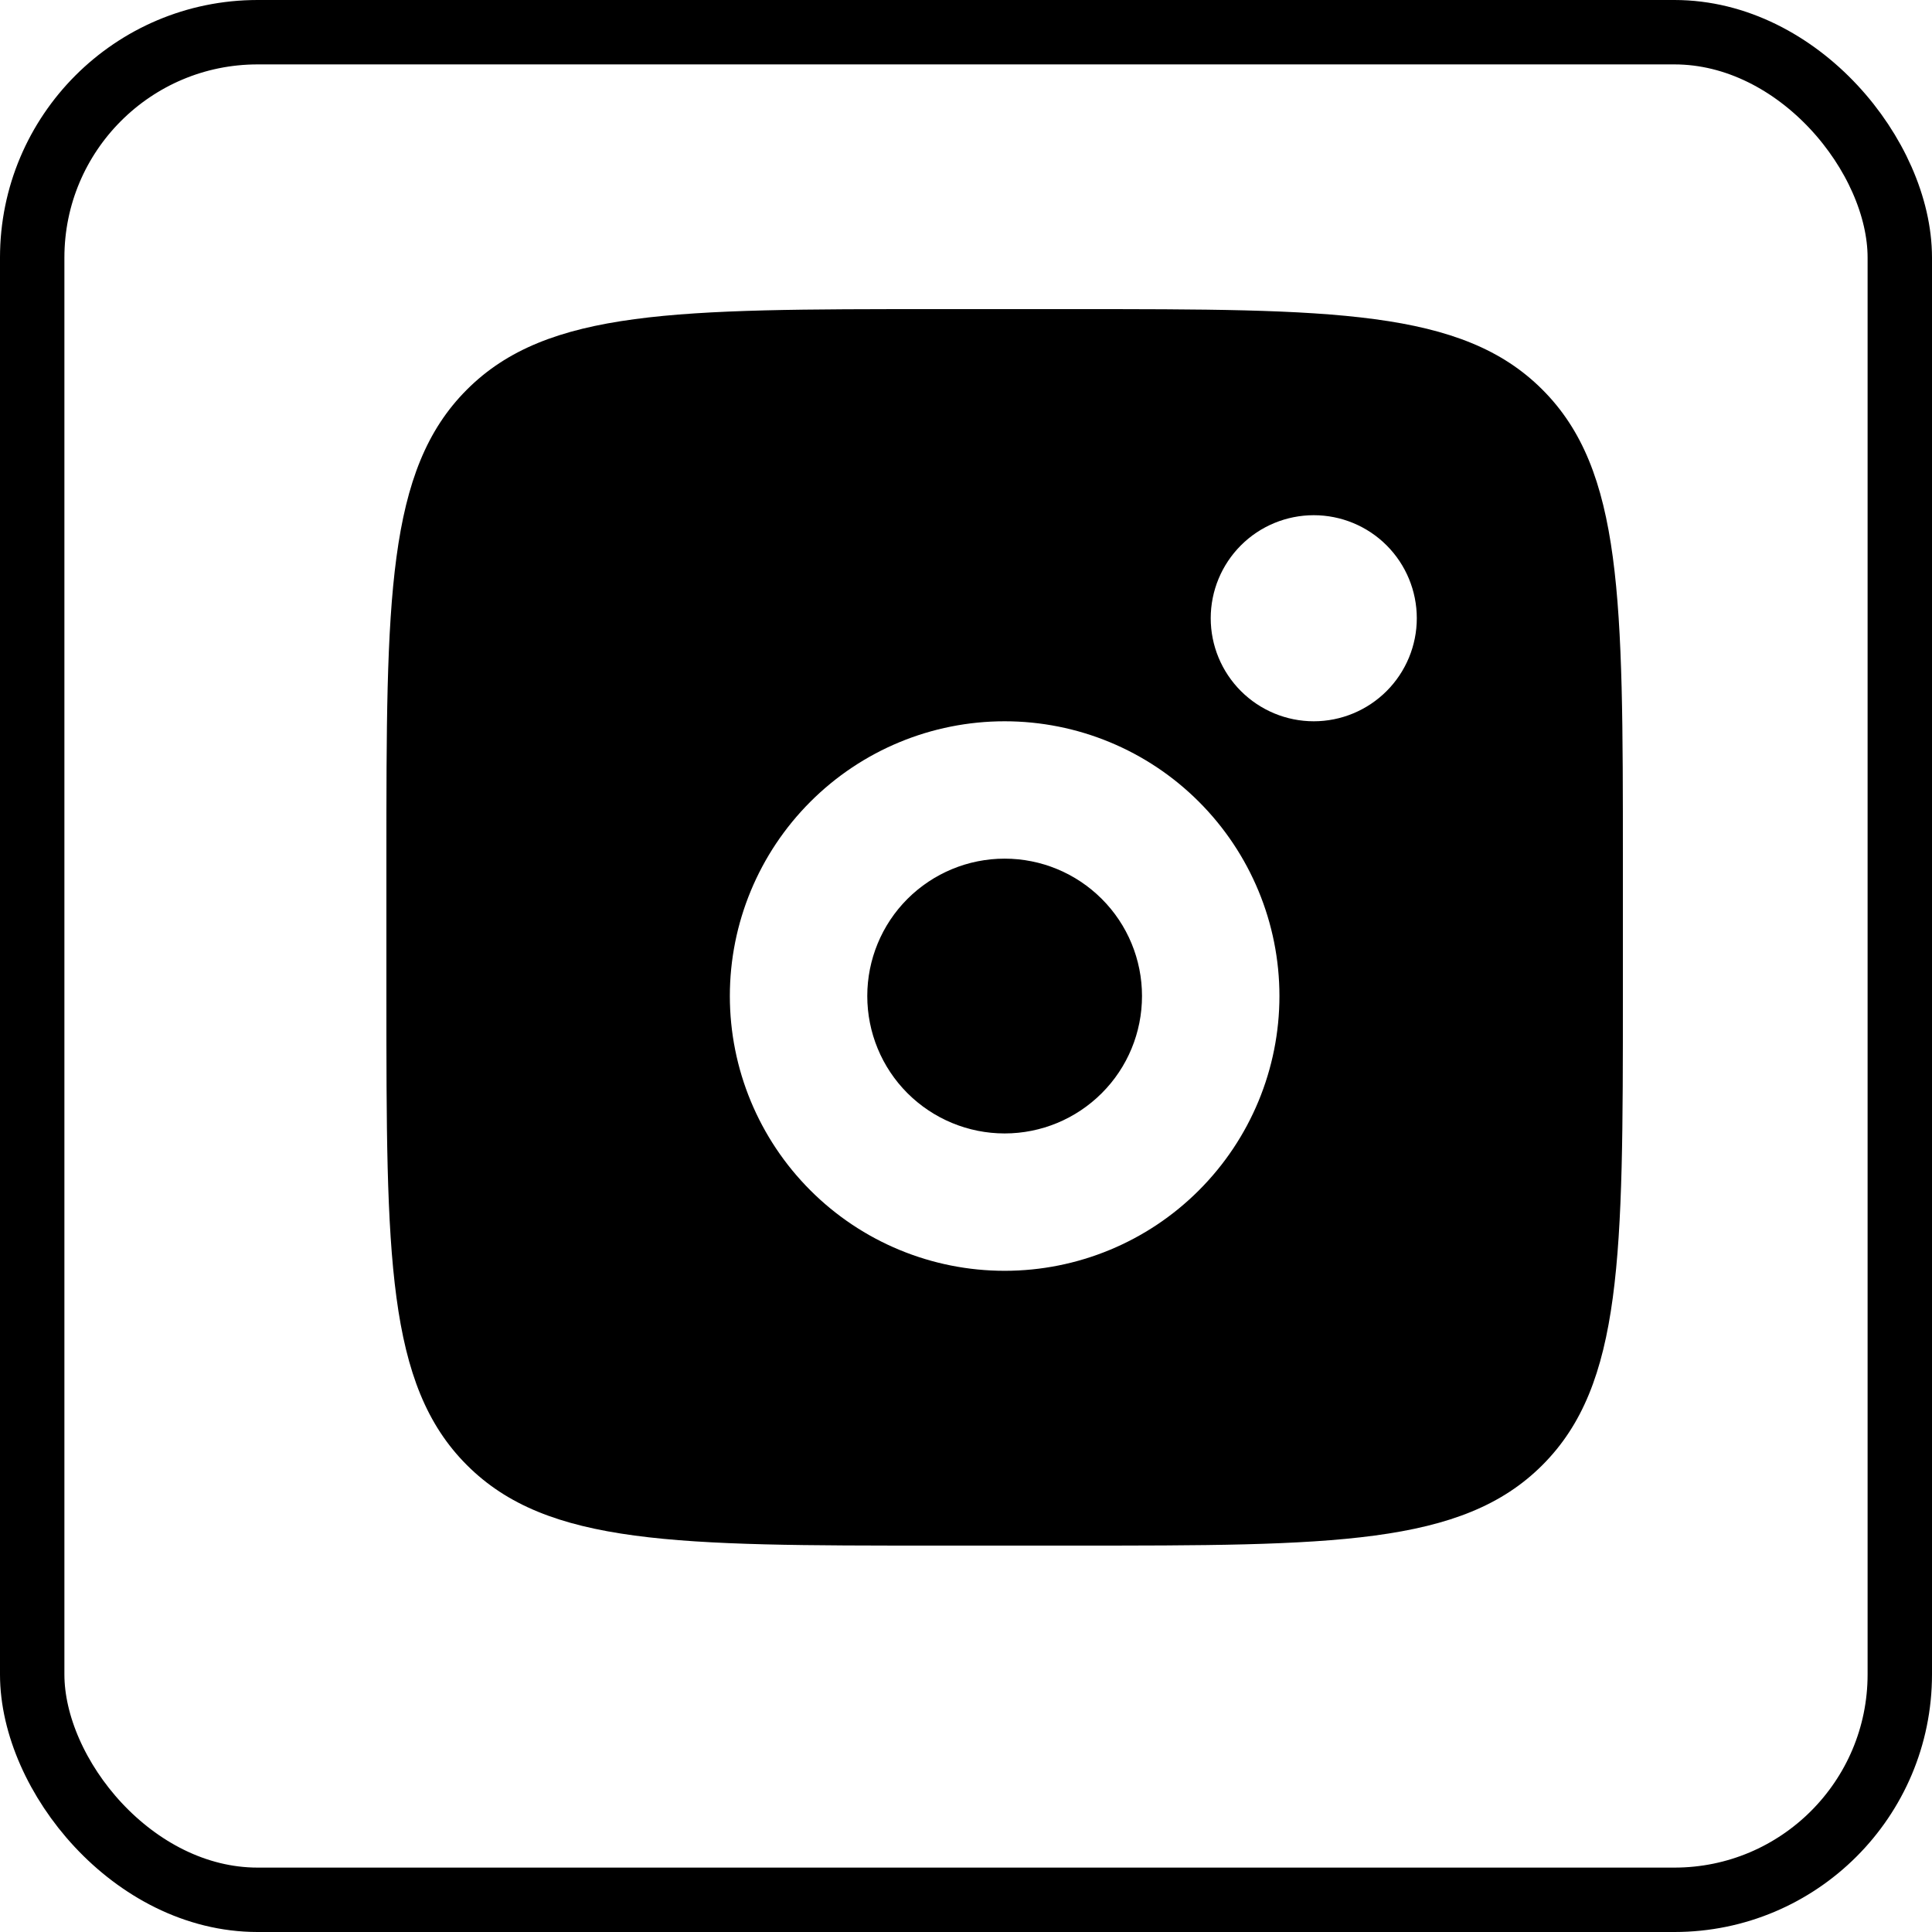
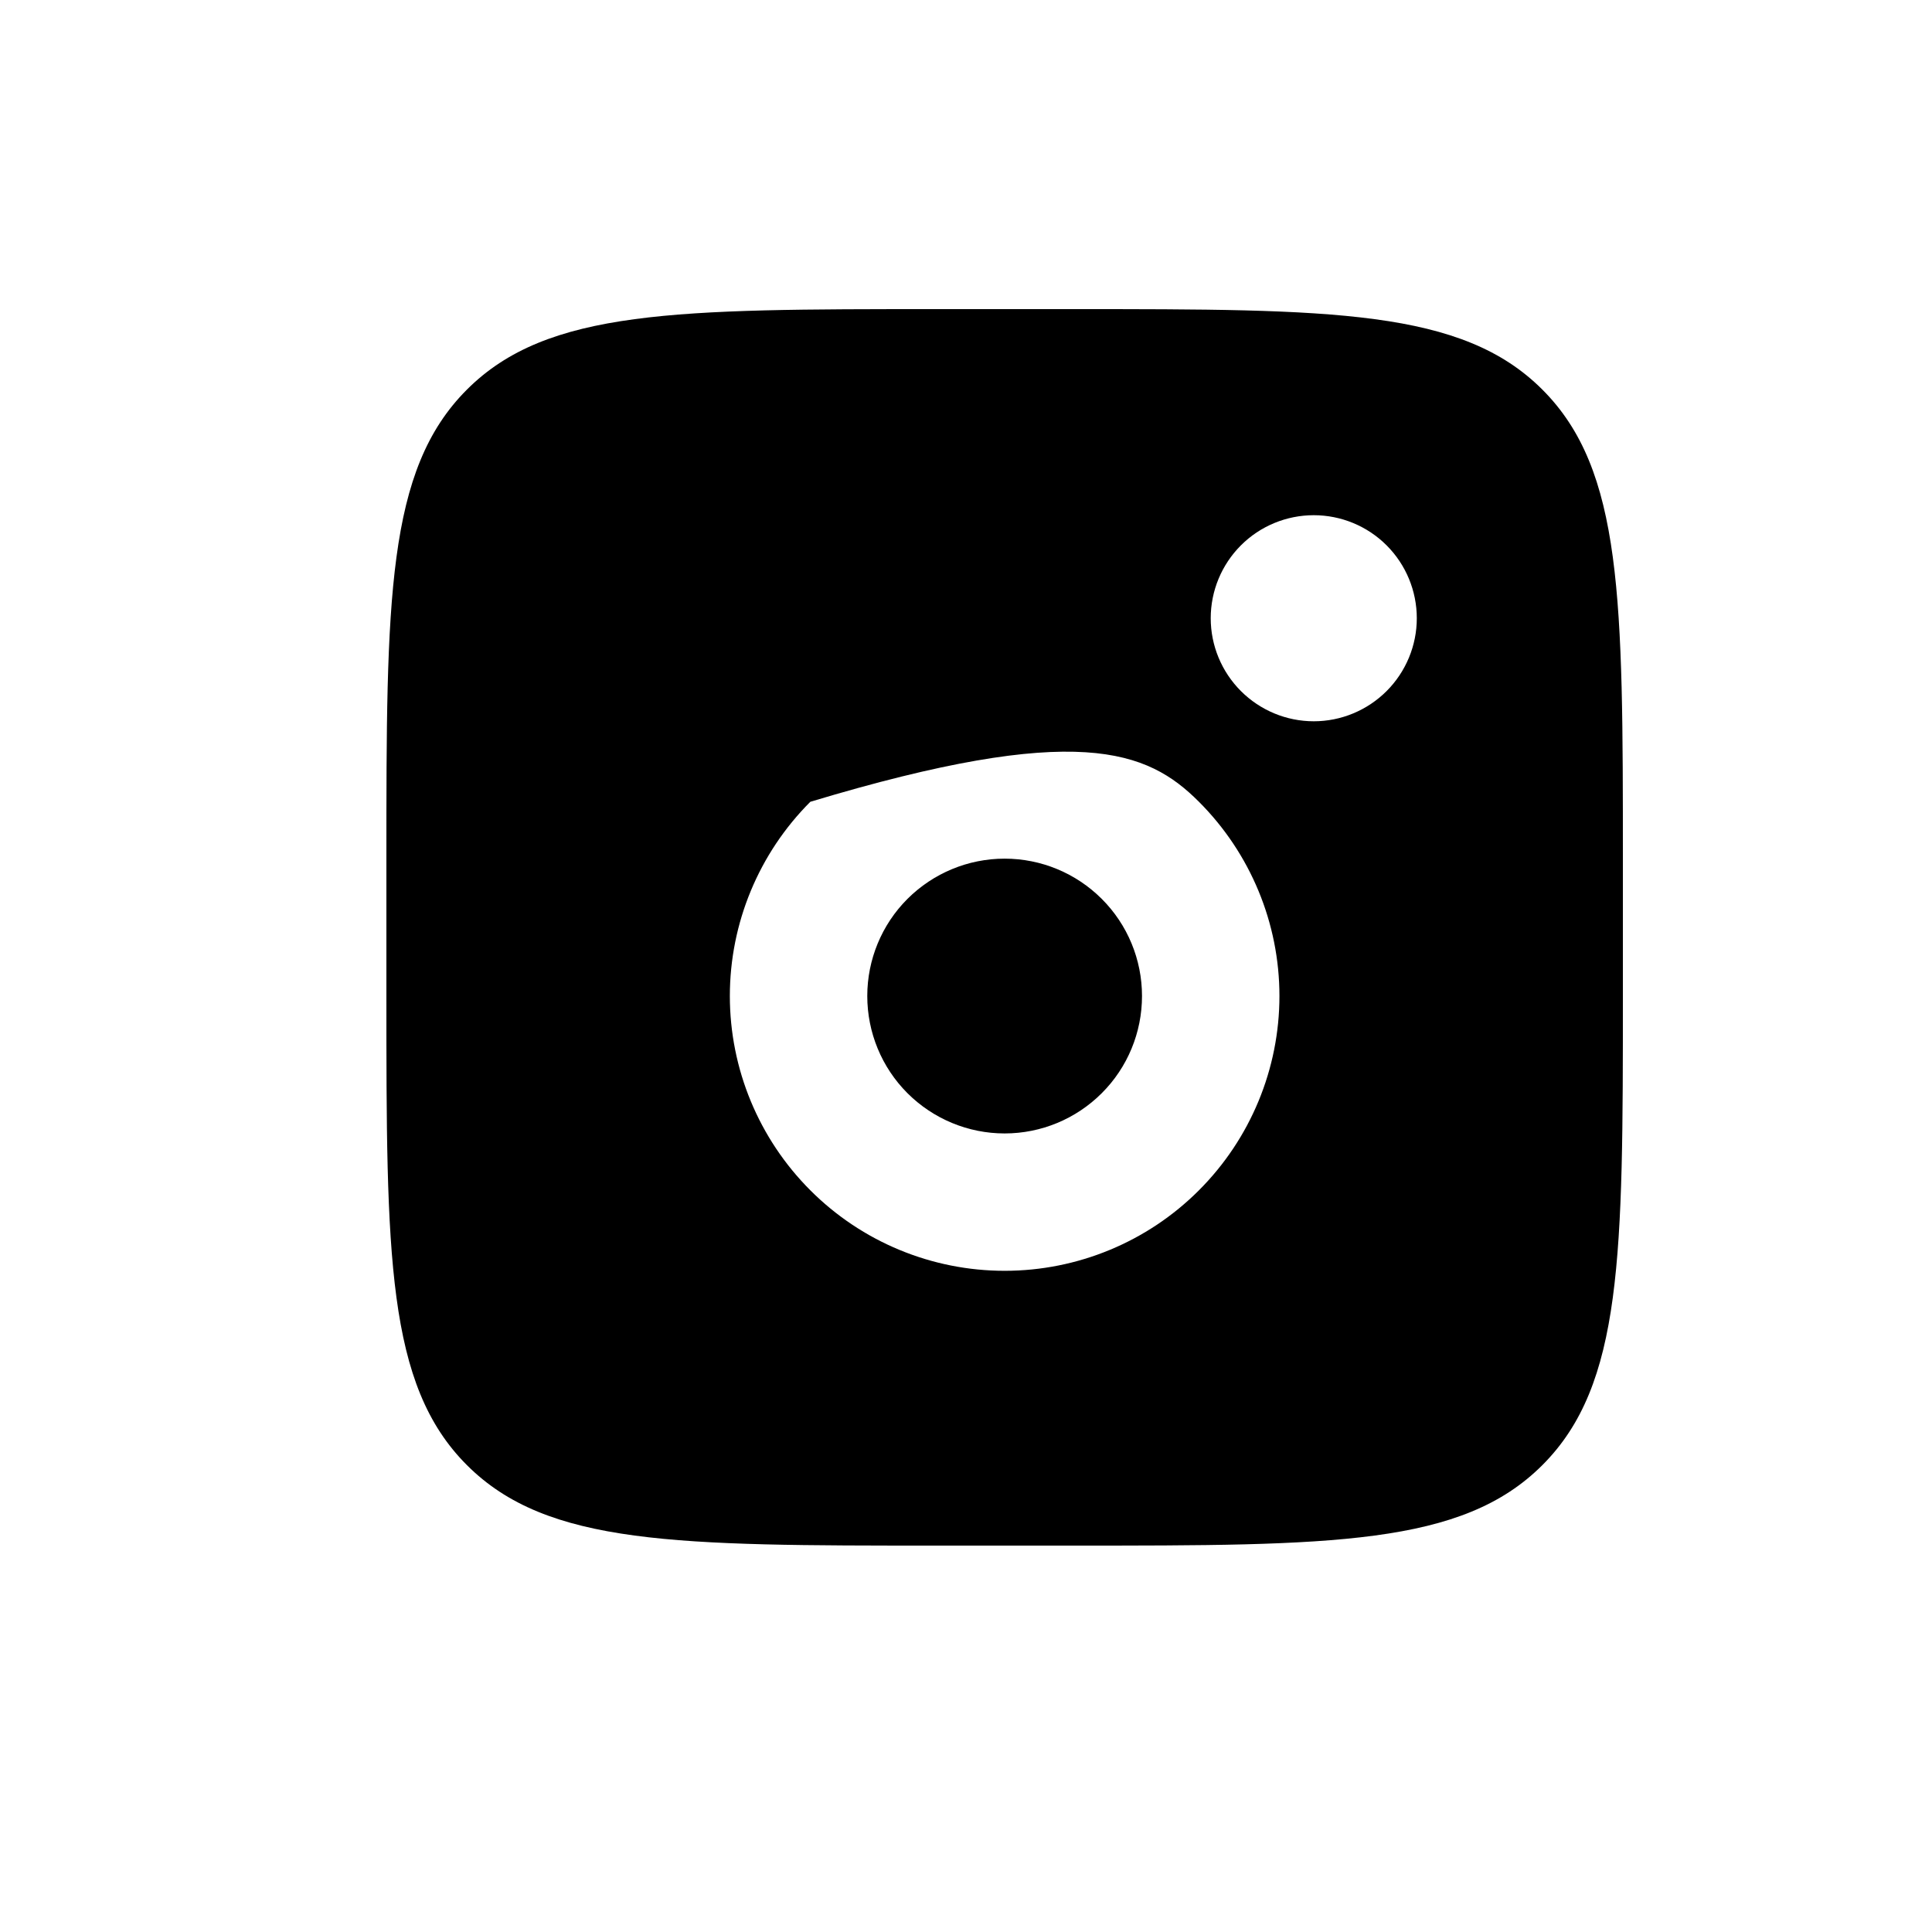
<svg xmlns="http://www.w3.org/2000/svg" width="30" height="30" viewBox="0 0 30 30" fill="none">
-   <rect x="0.5" y="0.5" width="29" height="29" rx="3.5" stroke="black" />
-   <path fill-rule="evenodd" clip-rule="evenodd" d="M6 13.333C6 9.311 6 7.299 7.25 6.05C8.499 4.8 10.511 4.8 14.533 4.8H16.667C20.689 4.8 22.701 4.8 23.95 6.05C25.2 7.299 25.2 9.311 25.2 13.333V15.466C25.2 19.489 25.2 21.501 23.95 22.75C22.701 24 20.689 24 16.667 24H14.533C10.511 24 8.499 24 7.25 22.75C6 21.501 6 19.489 6 15.466V13.333ZM22 9.6C22 10.024 21.831 10.431 21.531 10.731C21.231 11.031 20.824 11.2 20.4 11.2C19.976 11.2 19.569 11.031 19.269 10.731C18.969 10.431 18.8 10.024 18.8 9.6C18.8 9.175 18.969 8.768 19.269 8.468C19.569 8.168 19.976 8 20.4 8C20.824 8 21.231 8.168 21.531 8.468C21.831 8.768 22 9.175 22 9.6ZM17.733 15.466C17.733 16.032 17.509 16.575 17.108 16.975C16.708 17.375 16.166 17.6 15.6 17.6C15.034 17.6 14.492 17.375 14.091 16.975C13.691 16.575 13.467 16.032 13.467 15.466C13.467 14.901 13.691 14.358 14.091 13.958C14.492 13.558 15.034 13.333 15.6 13.333C16.166 13.333 16.708 13.558 17.108 13.958C17.509 14.358 17.733 14.901 17.733 15.466ZM19.867 15.466C19.867 16.598 19.417 17.683 18.617 18.483C17.817 19.284 16.732 19.733 15.6 19.733C14.468 19.733 13.383 19.284 12.583 18.483C11.783 17.683 11.333 16.598 11.333 15.466C11.333 14.335 11.783 13.25 12.583 12.45C13.383 11.649 14.468 11.2 15.6 11.2C16.732 11.2 17.817 11.649 18.617 12.45C19.417 13.25 19.867 14.335 19.867 15.466Z" fill="black" />
+   <path fill-rule="evenodd" clip-rule="evenodd" d="M6 13.333C6 9.311 6 7.299 7.25 6.05C8.499 4.8 10.511 4.8 14.533 4.8H16.667C20.689 4.8 22.701 4.8 23.95 6.05C25.2 7.299 25.2 9.311 25.2 13.333V15.466C25.2 19.489 25.2 21.501 23.95 22.75C22.701 24 20.689 24 16.667 24H14.533C10.511 24 8.499 24 7.25 22.75C6 21.501 6 19.489 6 15.466V13.333ZM22 9.6C22 10.024 21.831 10.431 21.531 10.731C21.231 11.031 20.824 11.2 20.4 11.2C19.976 11.2 19.569 11.031 19.269 10.731C18.969 10.431 18.8 10.024 18.8 9.6C18.8 9.175 18.969 8.768 19.269 8.468C19.569 8.168 19.976 8 20.4 8C20.824 8 21.231 8.168 21.531 8.468C21.831 8.768 22 9.175 22 9.6ZM17.733 15.466C17.733 16.032 17.509 16.575 17.108 16.975C16.708 17.375 16.166 17.6 15.6 17.6C15.034 17.6 14.492 17.375 14.091 16.975C13.691 16.575 13.467 16.032 13.467 15.466C13.467 14.901 13.691 14.358 14.091 13.958C14.492 13.558 15.034 13.333 15.6 13.333C16.166 13.333 16.708 13.558 17.108 13.958C17.509 14.358 17.733 14.901 17.733 15.466ZM19.867 15.466C19.867 16.598 19.417 17.683 18.617 18.483C17.817 19.284 16.732 19.733 15.6 19.733C14.468 19.733 13.383 19.284 12.583 18.483C11.783 17.683 11.333 16.598 11.333 15.466C11.333 14.335 11.783 13.25 12.583 12.45C16.732 11.2 17.817 11.649 18.617 12.45C19.417 13.25 19.867 14.335 19.867 15.466Z" fill="black" />
</svg>